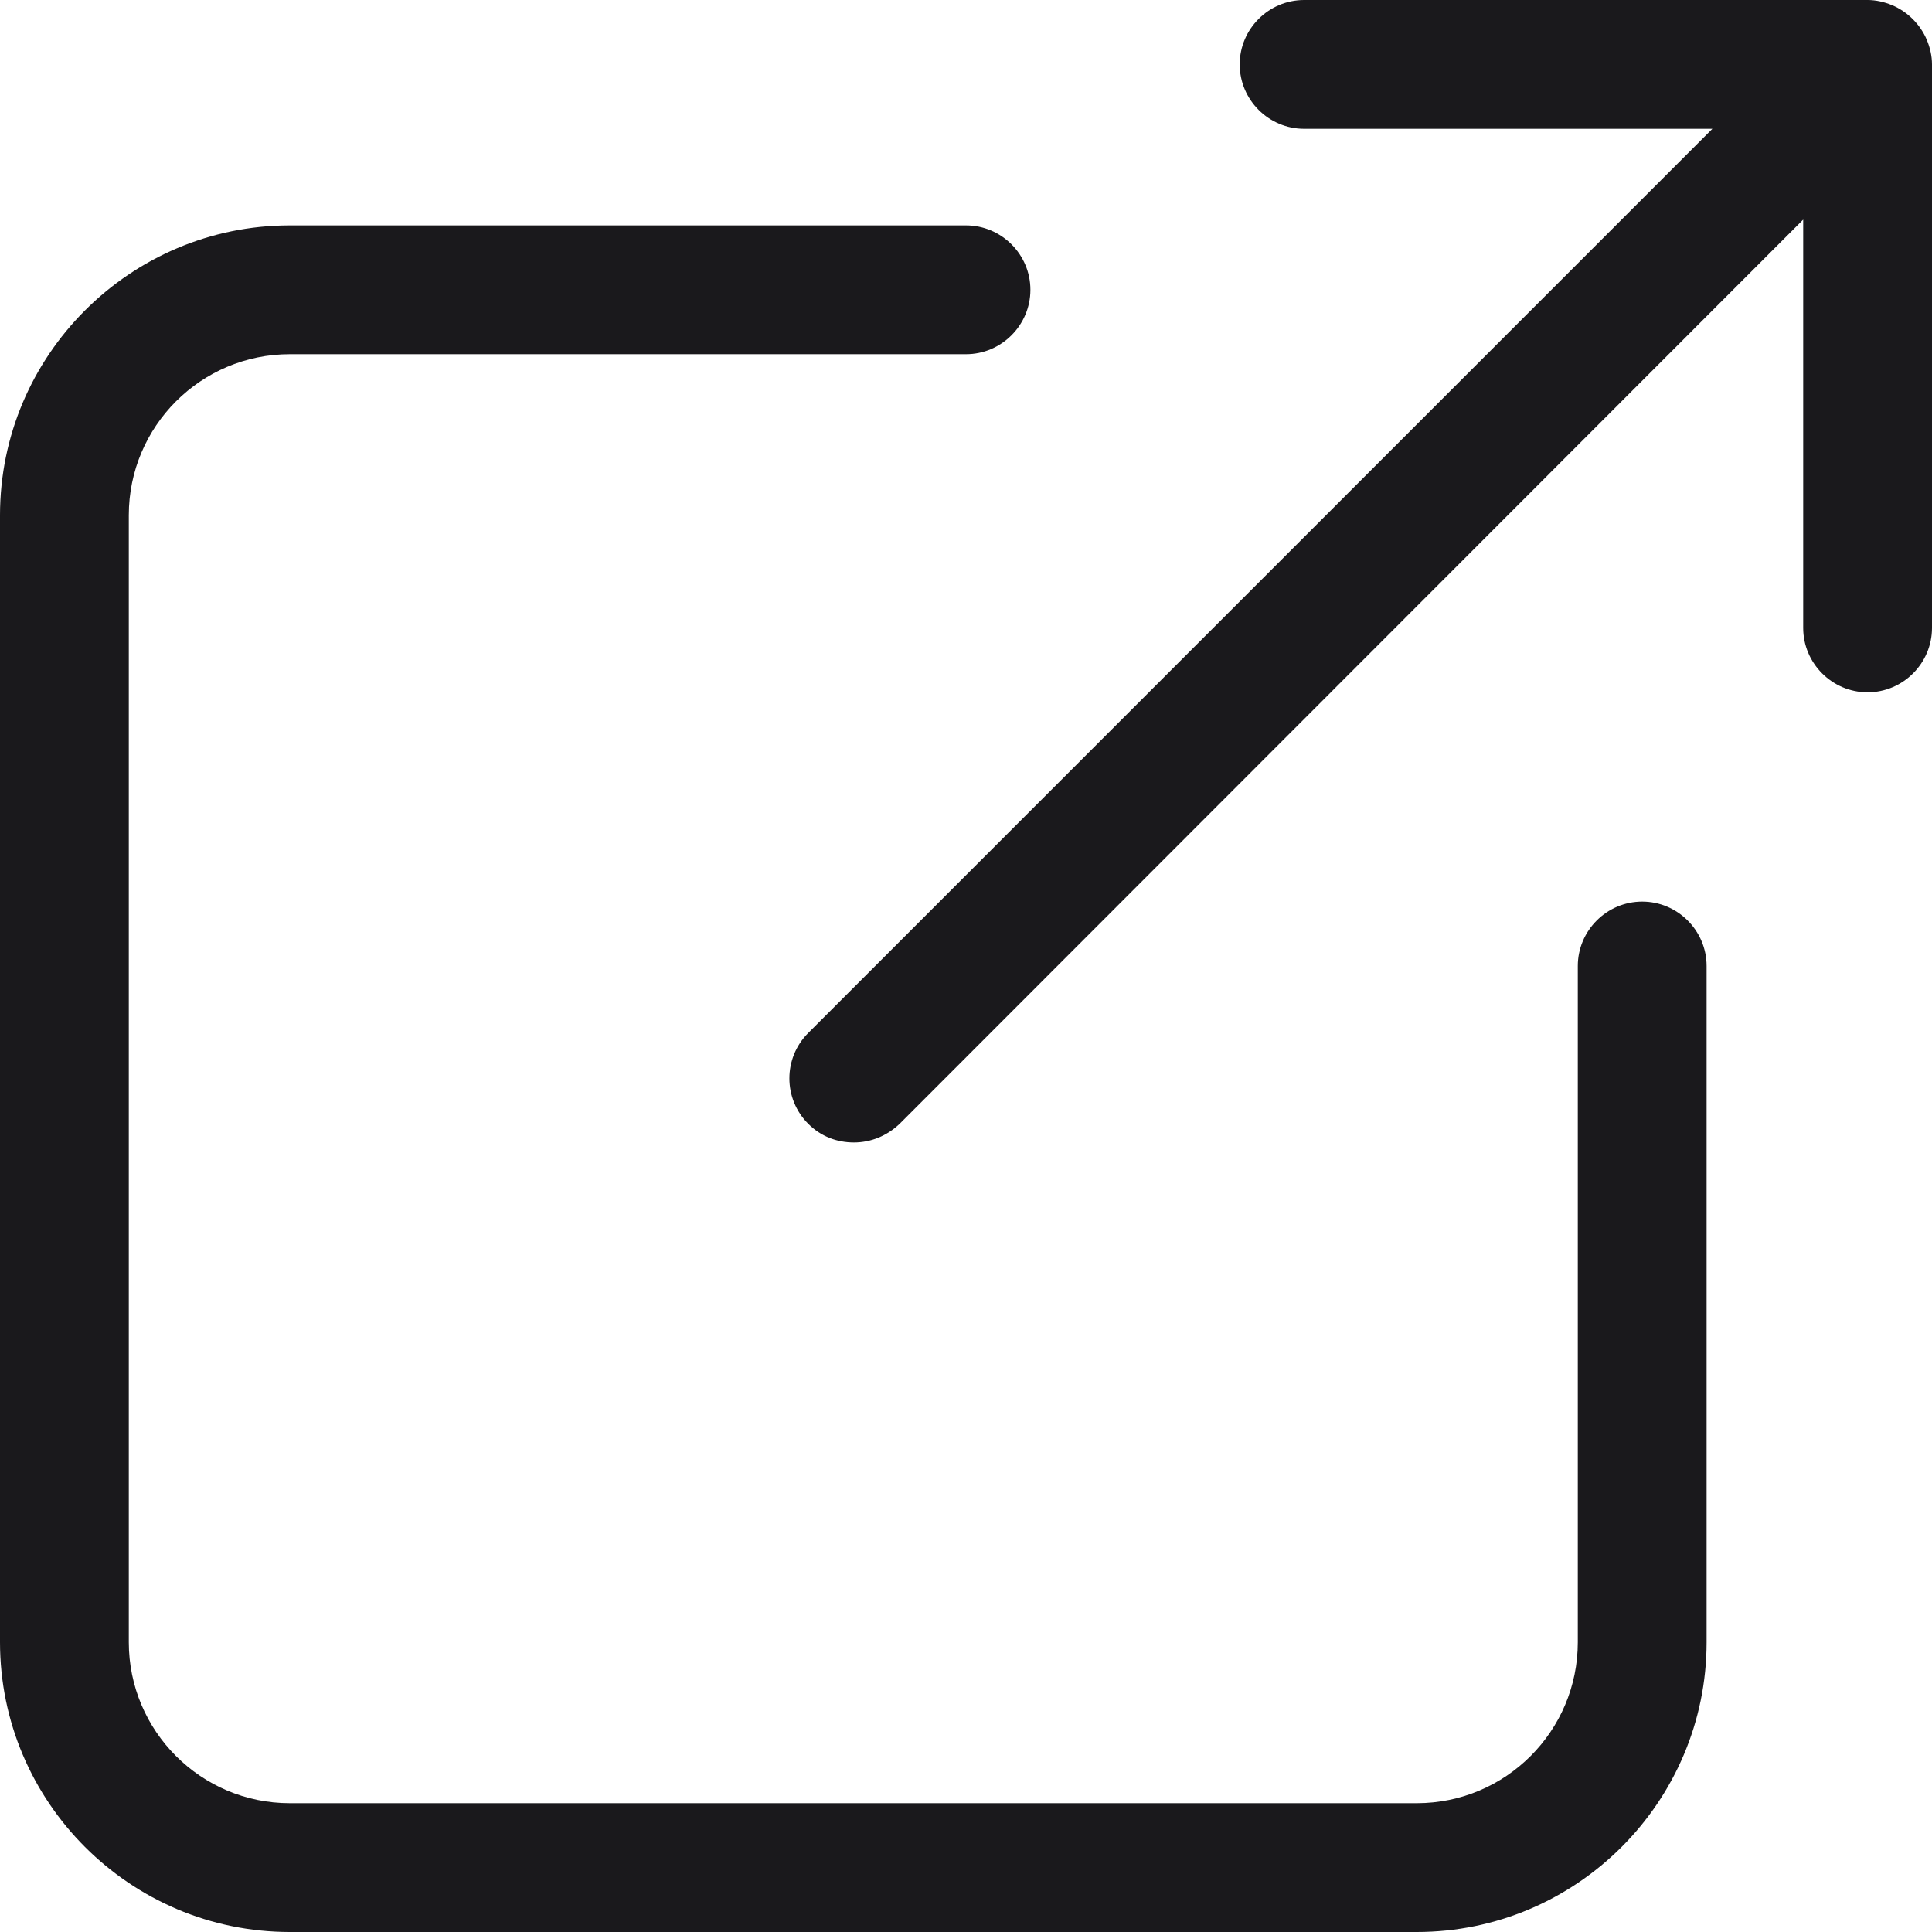
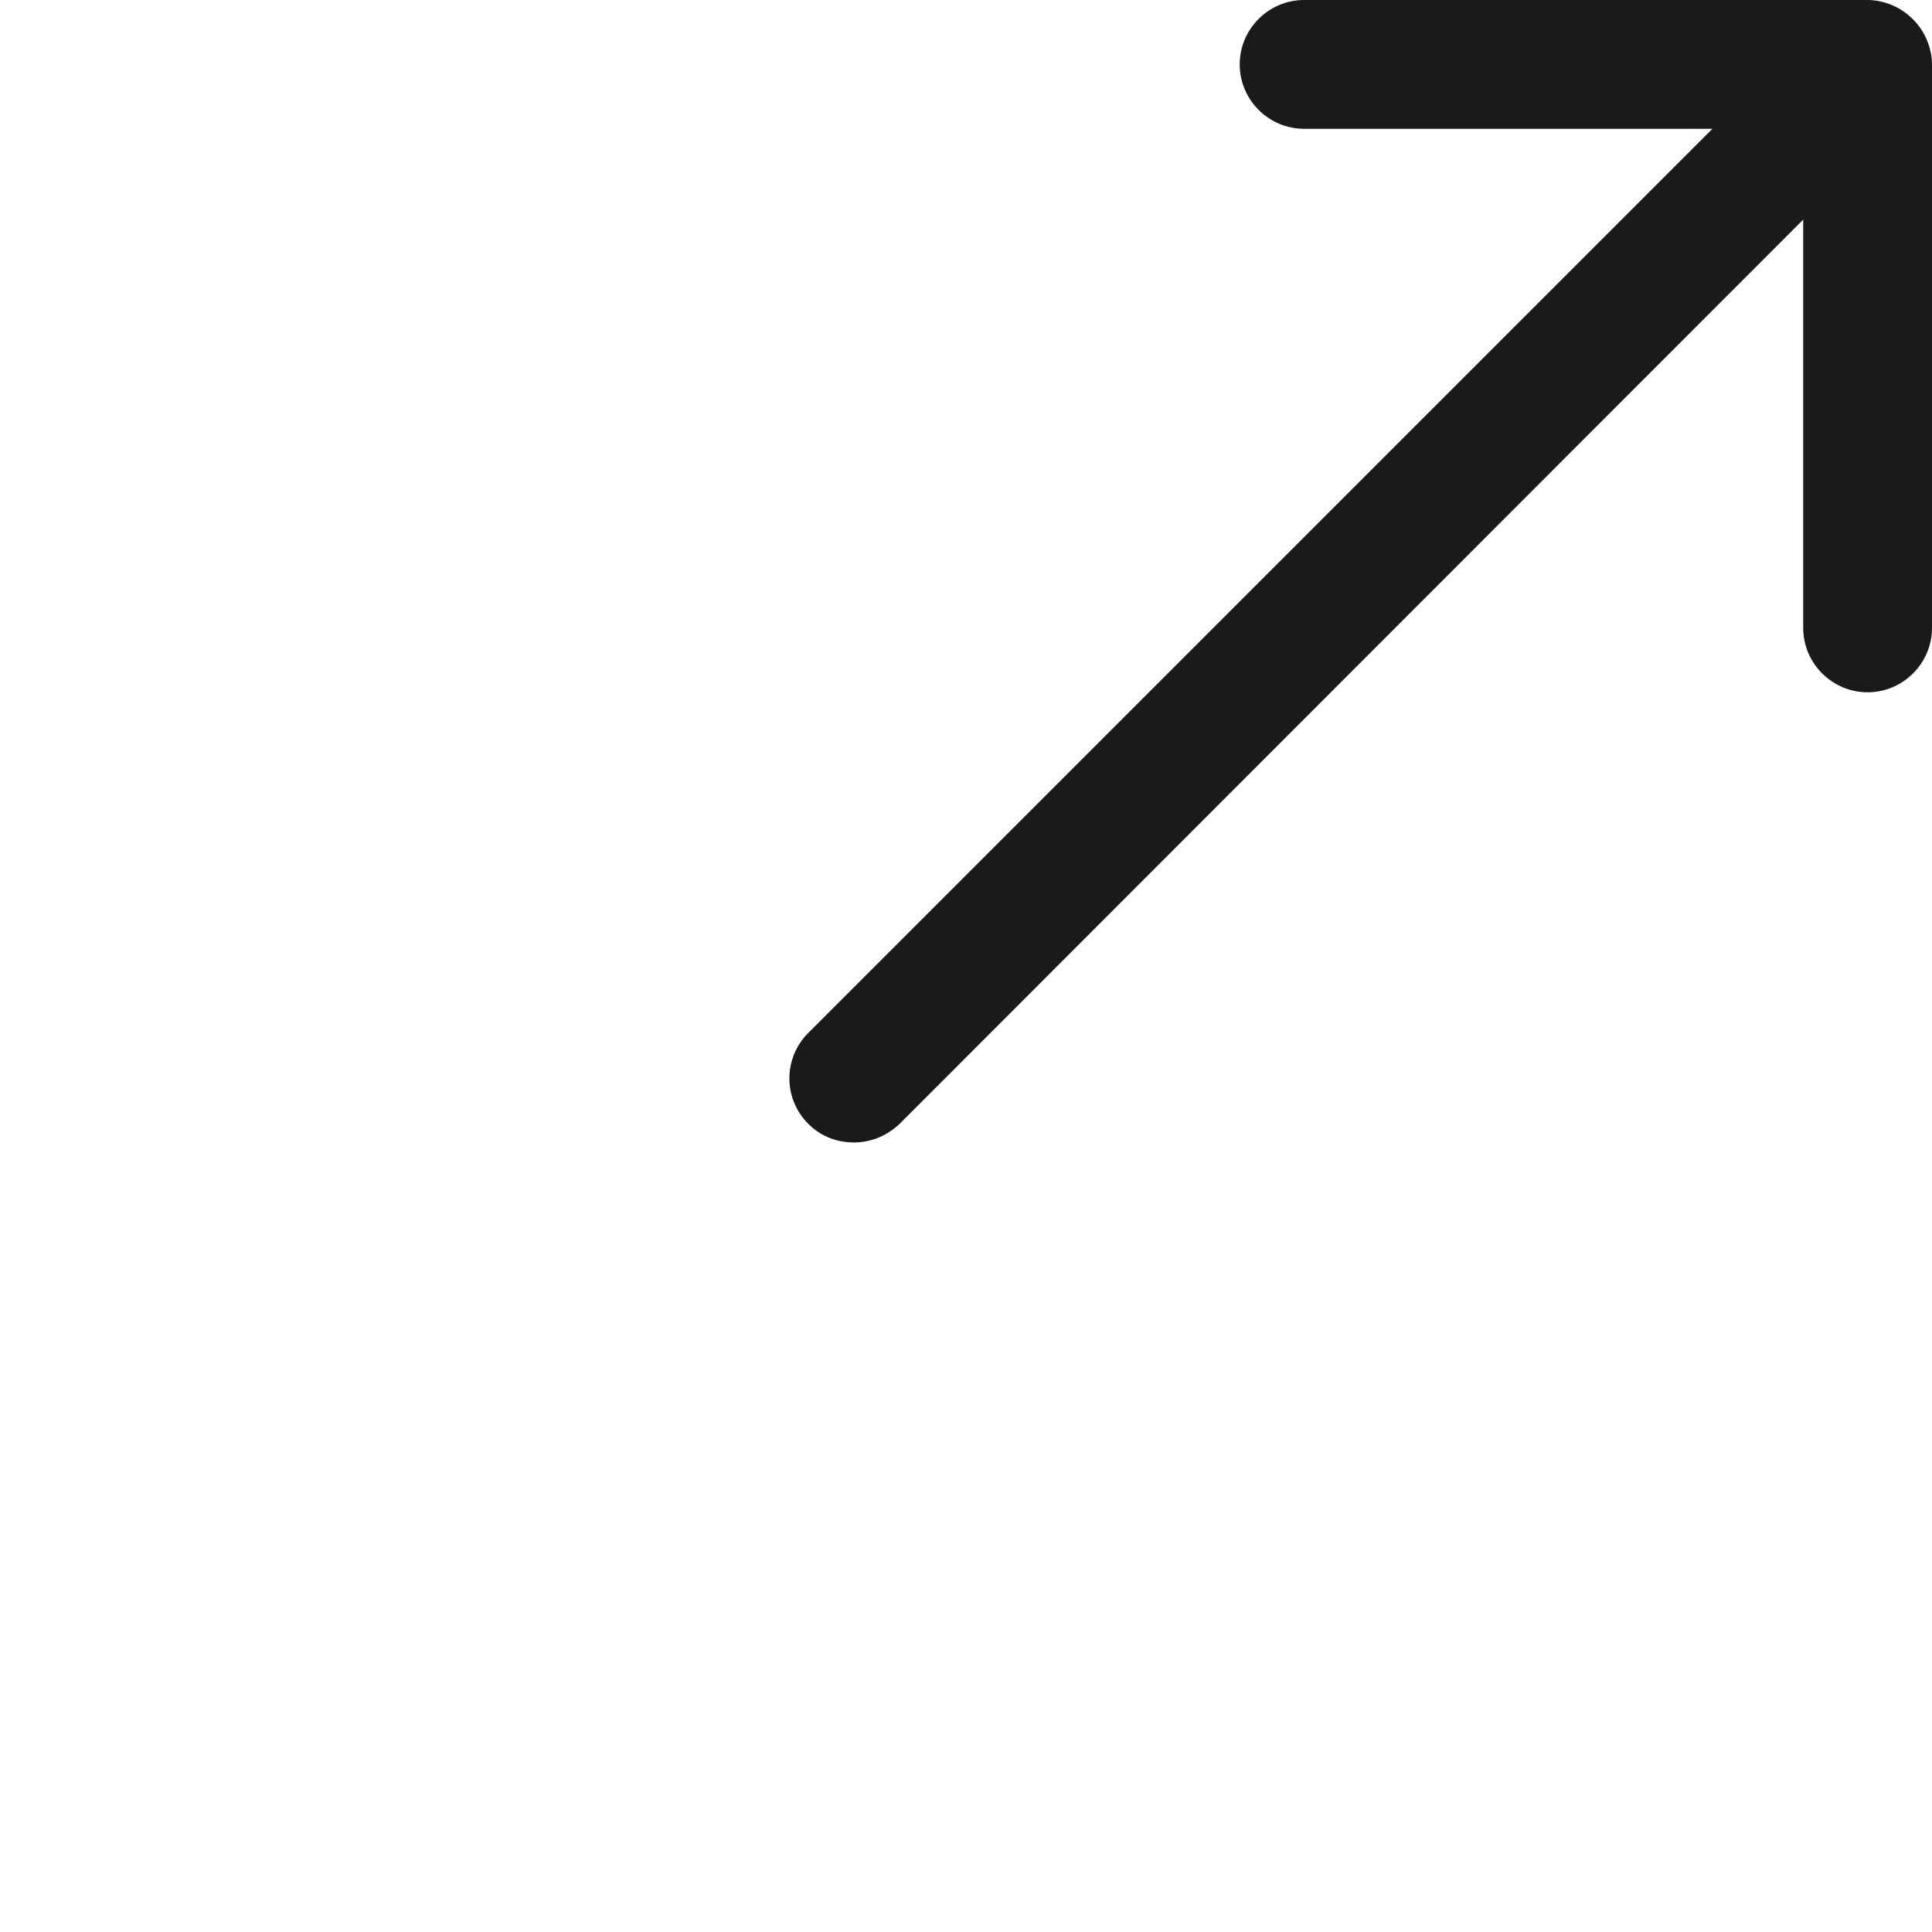
<svg xmlns="http://www.w3.org/2000/svg" width="30" height="30" viewBox="0 0 30 30" fill="none">
-   <path d="M25.5 14C24.95 14 24.5 14.45 24.5 15V25.5C24.5 26.88 23.38 28 22 28H4.5C3.12 28 2 26.88 2 25.5V8C2 6.62 3.12 5.5 4.5 5.5H15C15.55 5.5 16 5.05 16 4.5C16 3.95 15.55 3.5 15 3.5H4.5C2.02 3.5 0 5.52 0 8V25.5C0 27.98 2.02 30 4.5 30H22C24.48 30 26.5 27.98 26.5 25.5V15C26.5 14.45 26.05 14 25.5 14Z" fill="#1A191C" />
  <path d="M29.92 0.62C29.82 0.38 29.62 0.18 29.38 0.08C29.26 0.03 29.13 0 29 0H20.25C19.7 0 19.25 0.45 19.25 1C19.25 1.55 19.7 2 20.25 2H26.59L12.55 16.04C12.16 16.43 12.16 17.06 12.55 17.45C12.75 17.65 13 17.74 13.26 17.74C13.52 17.74 13.77 17.64 13.97 17.45L28 3.41V9.75C28 10.3 28.45 10.75 29 10.75C29.55 10.75 30 10.3 30 9.75V1C30 0.87 29.97 0.74 29.92 0.62Z" fill="#1A191C" />
</svg>